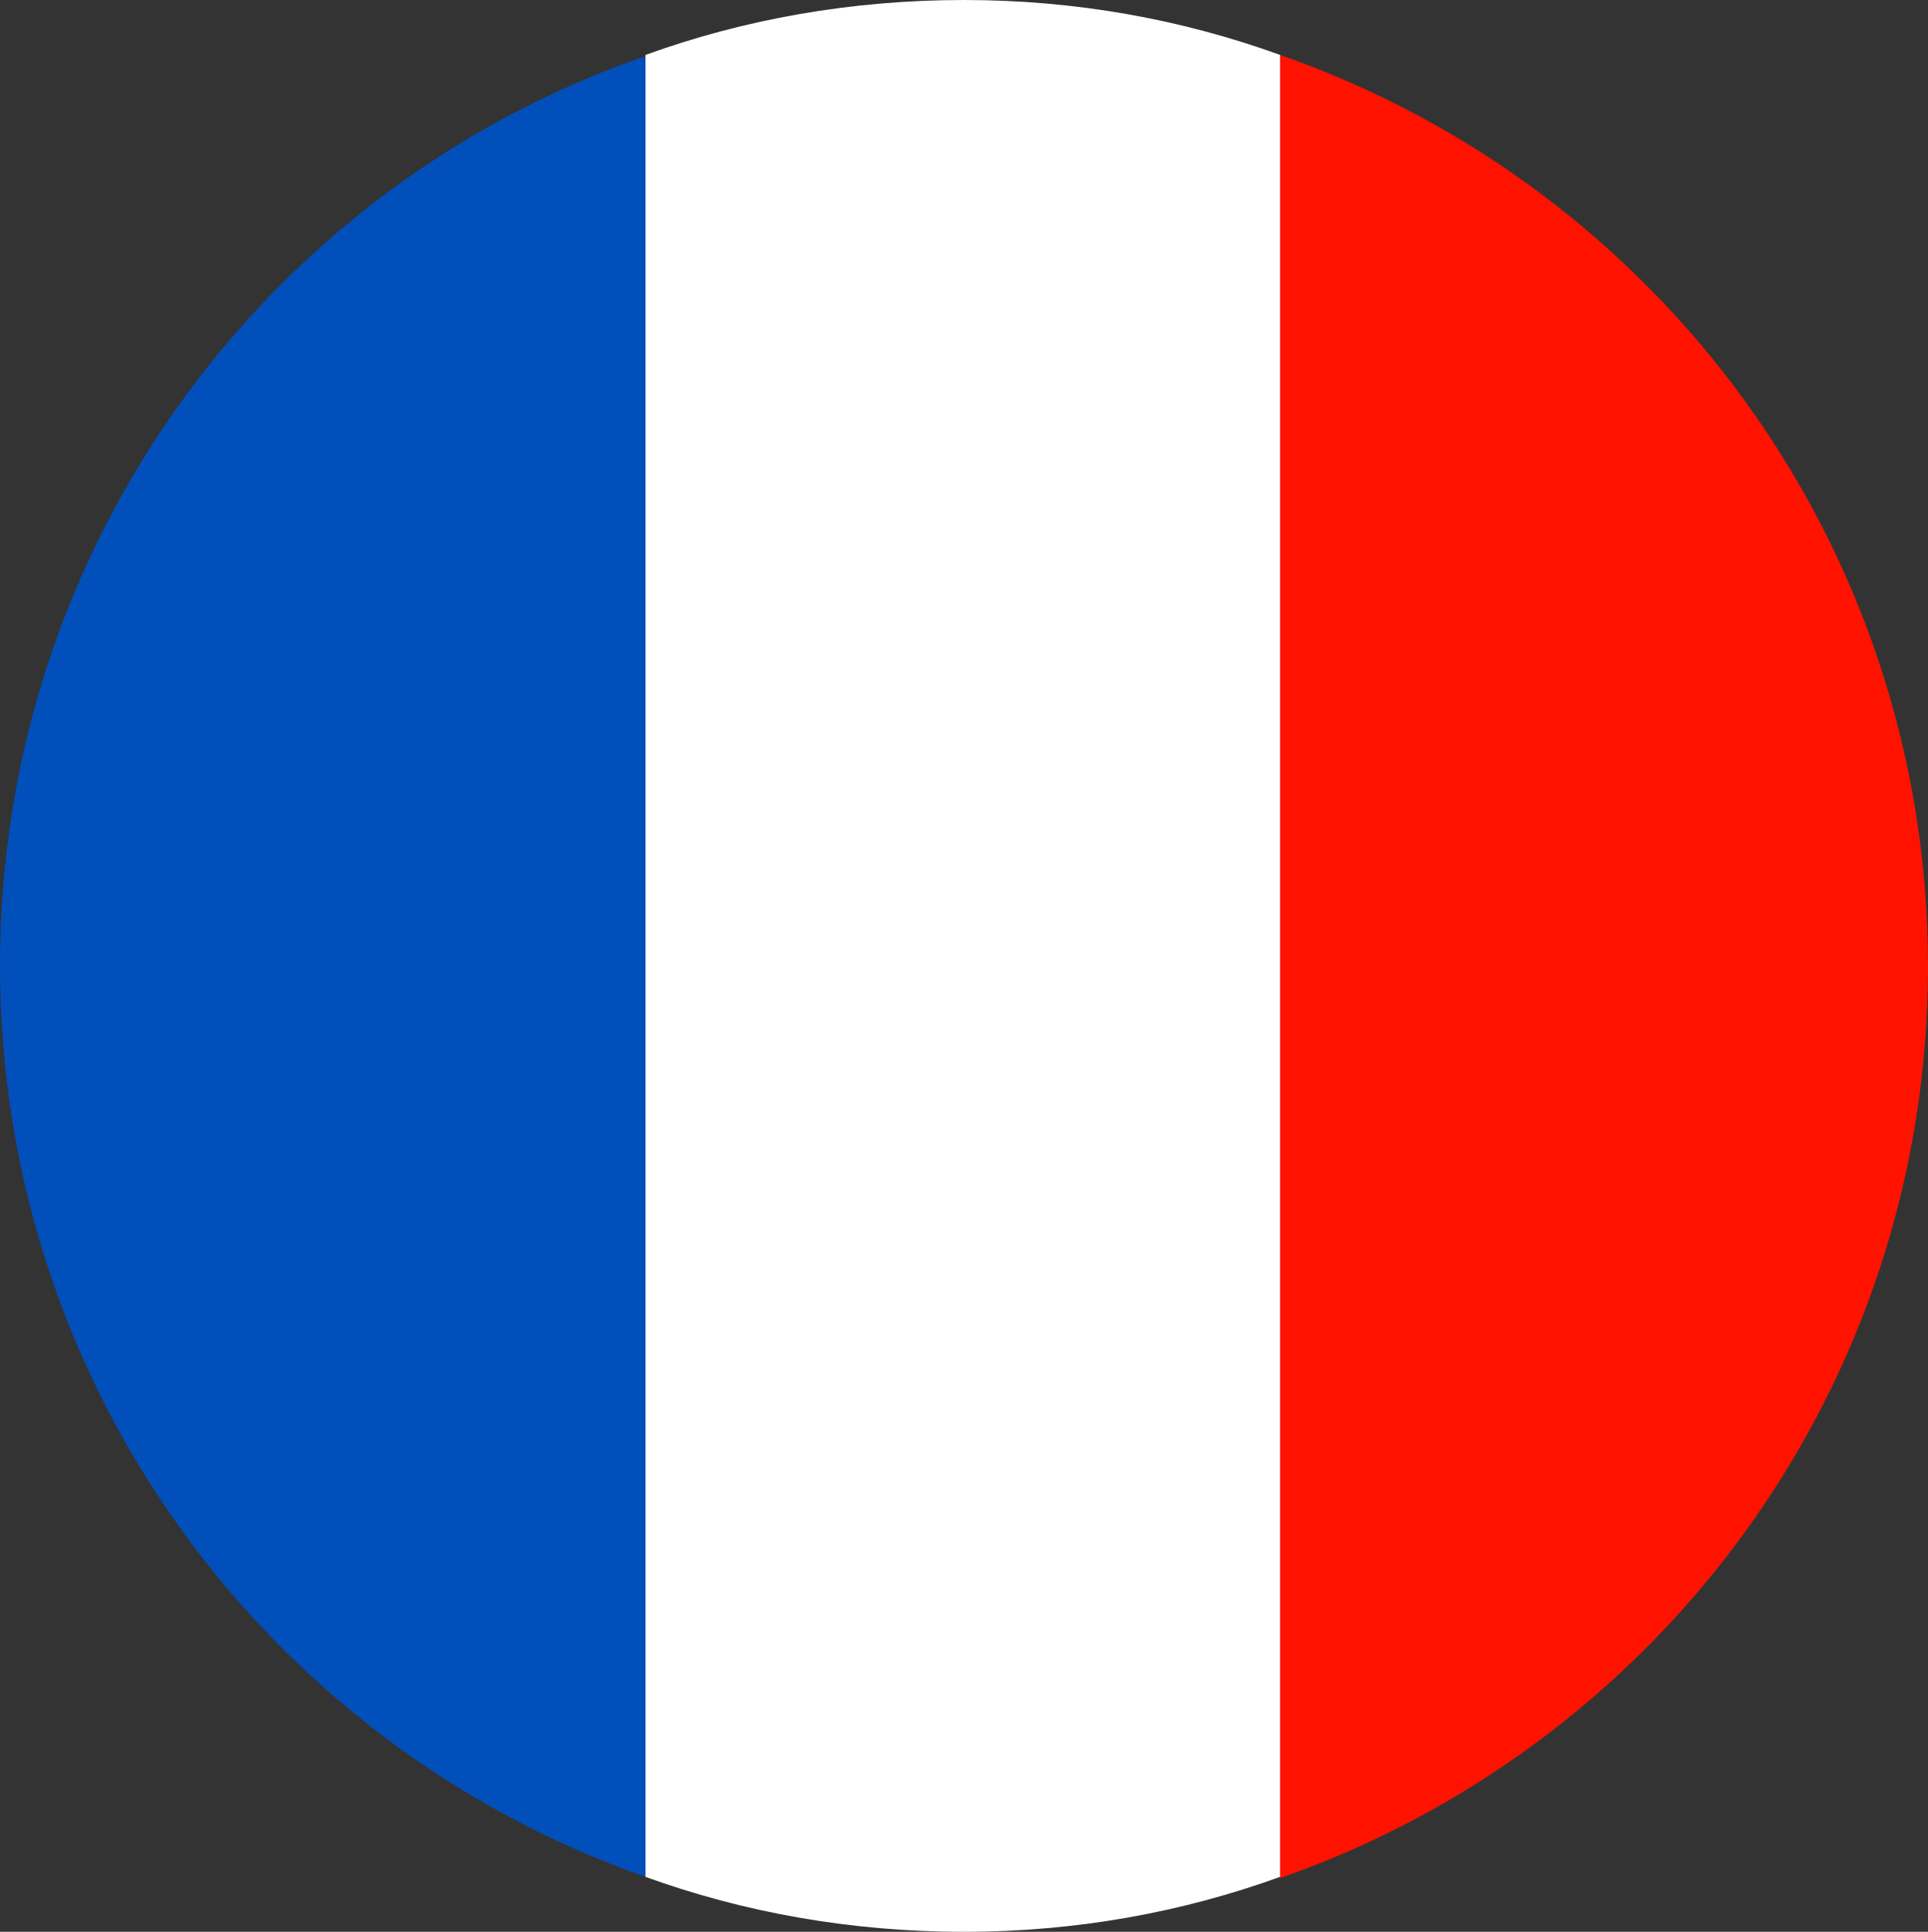
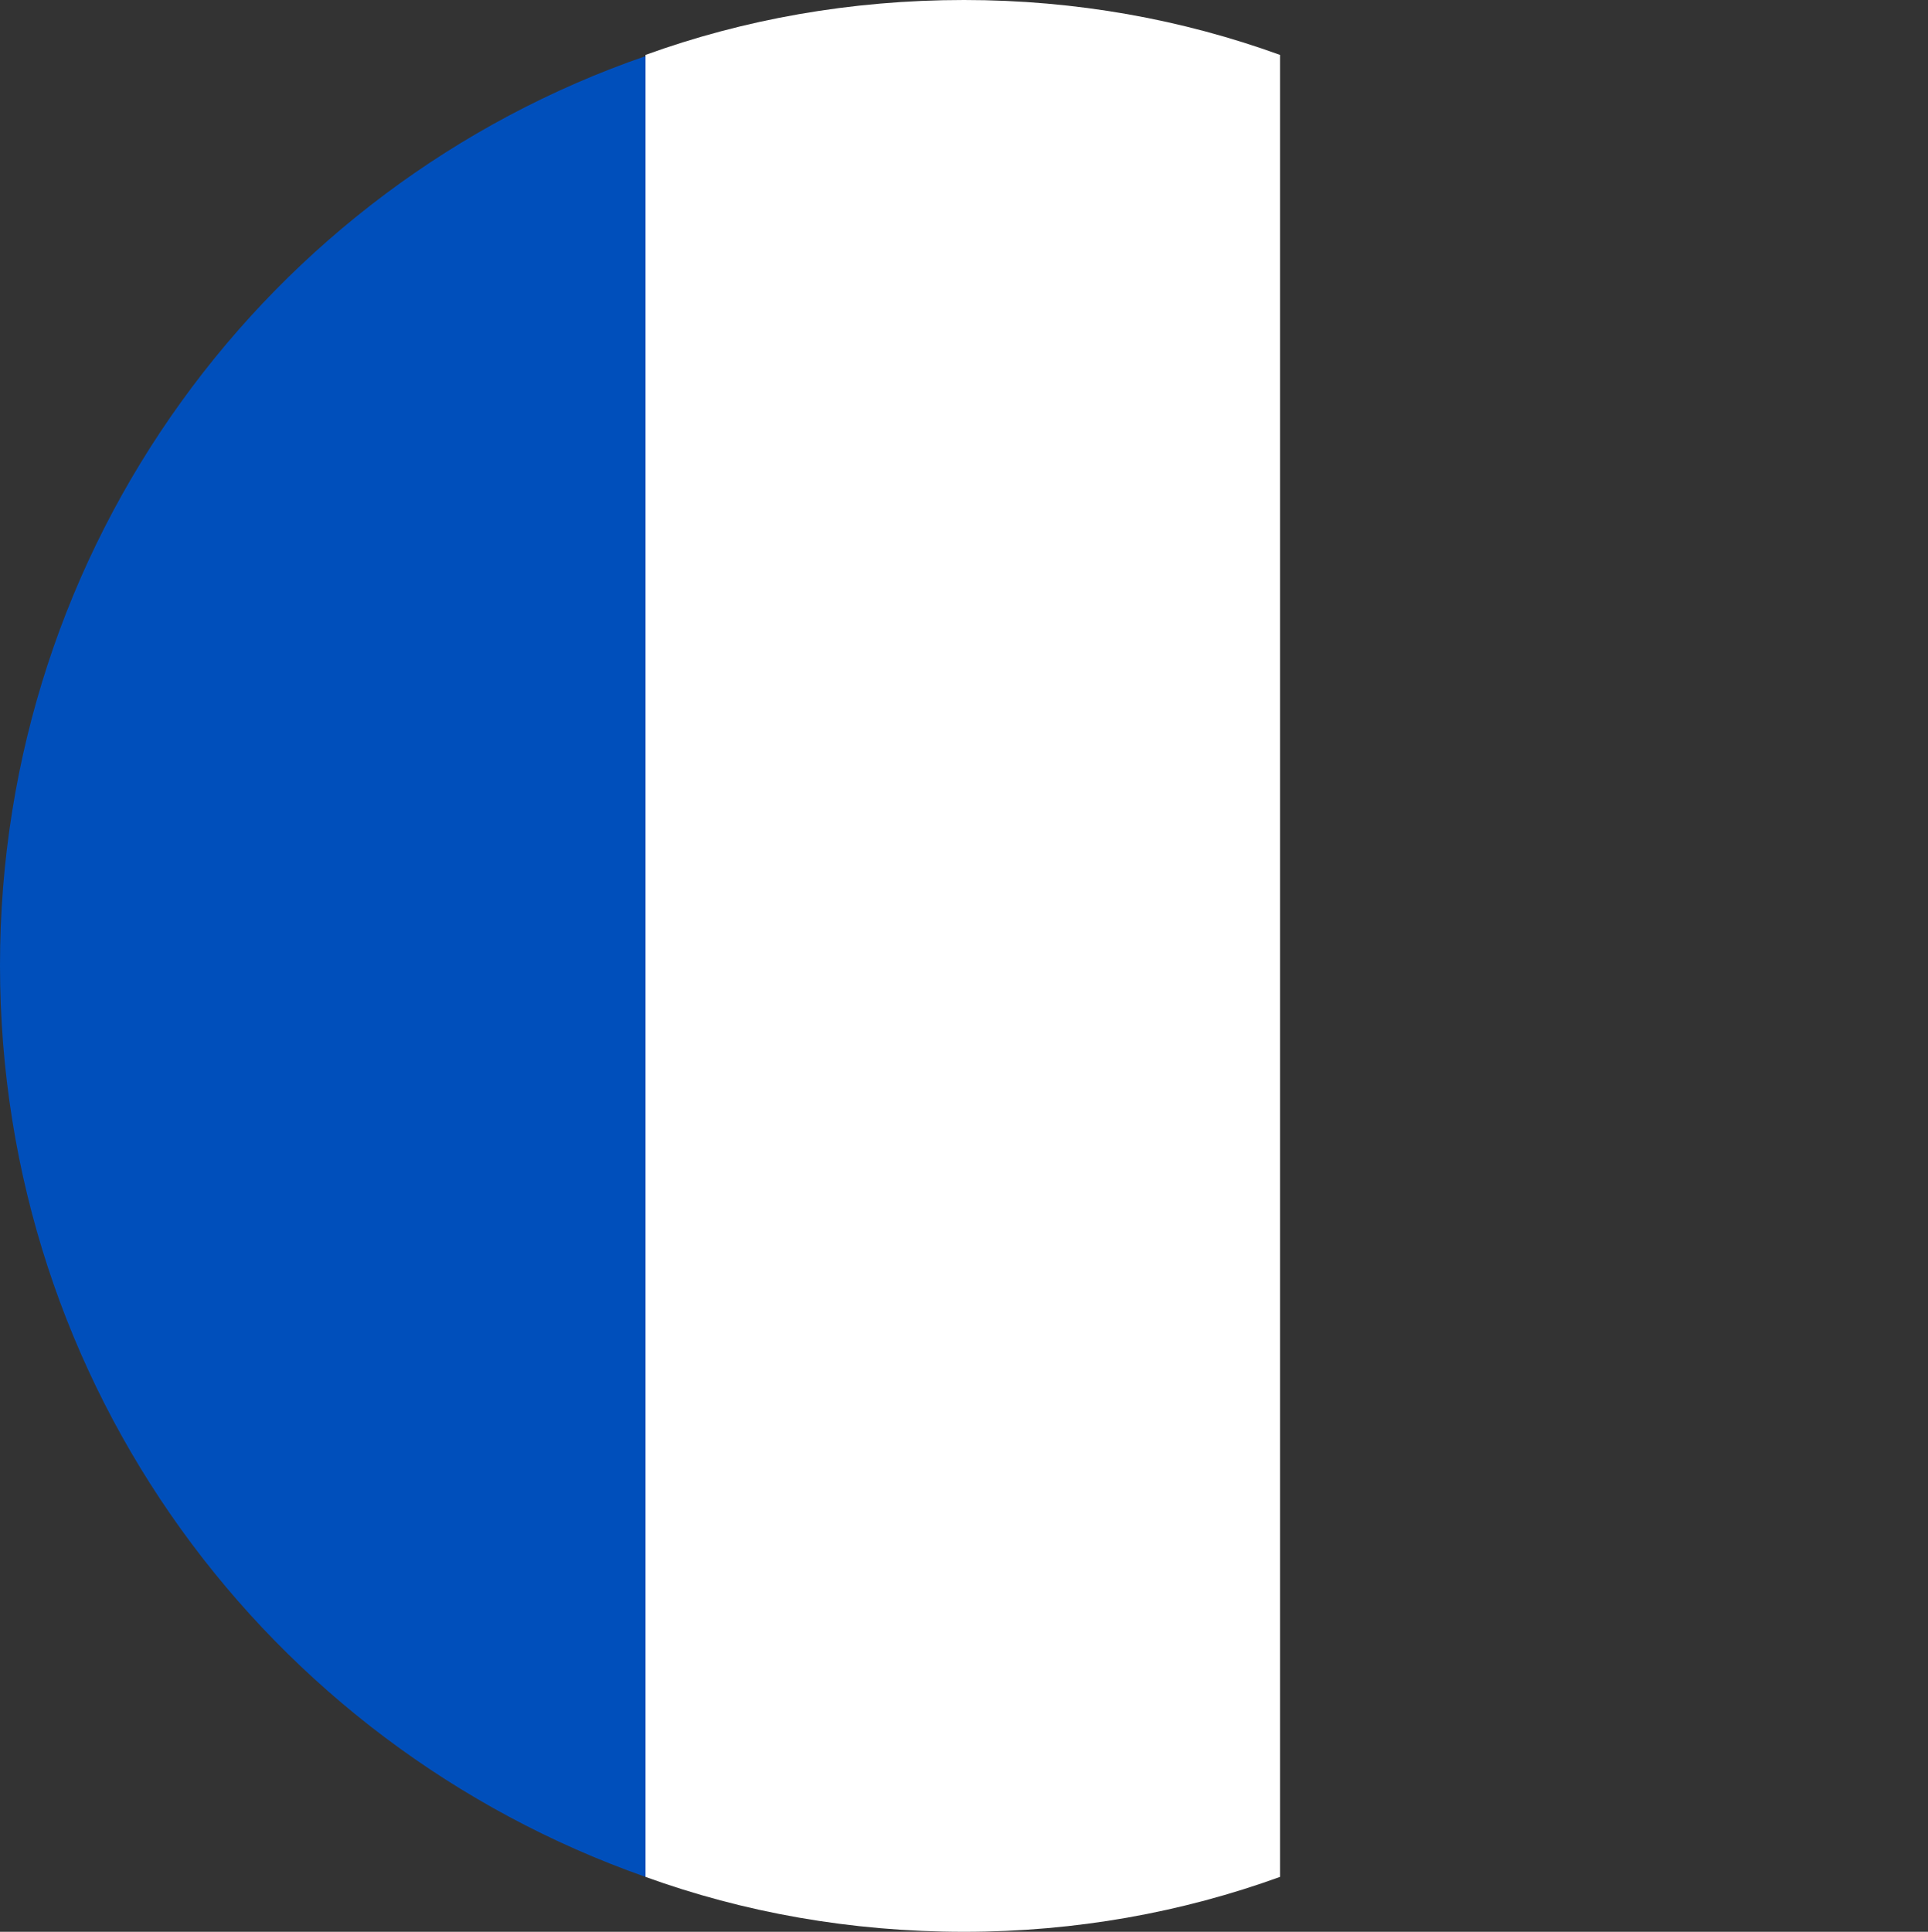
<svg xmlns="http://www.w3.org/2000/svg" width="158" height="158.3" version="1.1" viewBox="0 0 158 158.3" xml:space="preserve">
  <rect x="0" y="0" width="158" height="158.3" fill="#333333" stroke="none" />
  <style type="text/css">
	.st0{fill:#FF1300;}
	.st1{fill:#FFFFFF;}
	.st2{fill:#004FBB;}
</style>
  <g transform="translate(-421,-420.9)">
-     <path class="st0" d="m525.9 425.4v149.4c31-10.8 53.1-40.2 53.1-74.7s-22.1-63.9-53.1-74.7z" />
    <path class="st1" d="m500 420.9c-9.3 0-18.1 1.6-26.1 4.5v149.3c8 2.9 16.8 4.5 26.1 4.5 9.2 0 17.9-1.6 25.9-4.5v-149.3c-8-2.9-16.7-4.5-25.9-4.5z" />
    <path class="st2" d="m421 500c0 34.5 21.9 63.8 52.9 74.7v-149.2c-31 10.7-52.9 40.1-52.9 74.5z" />
  </g>
</svg>